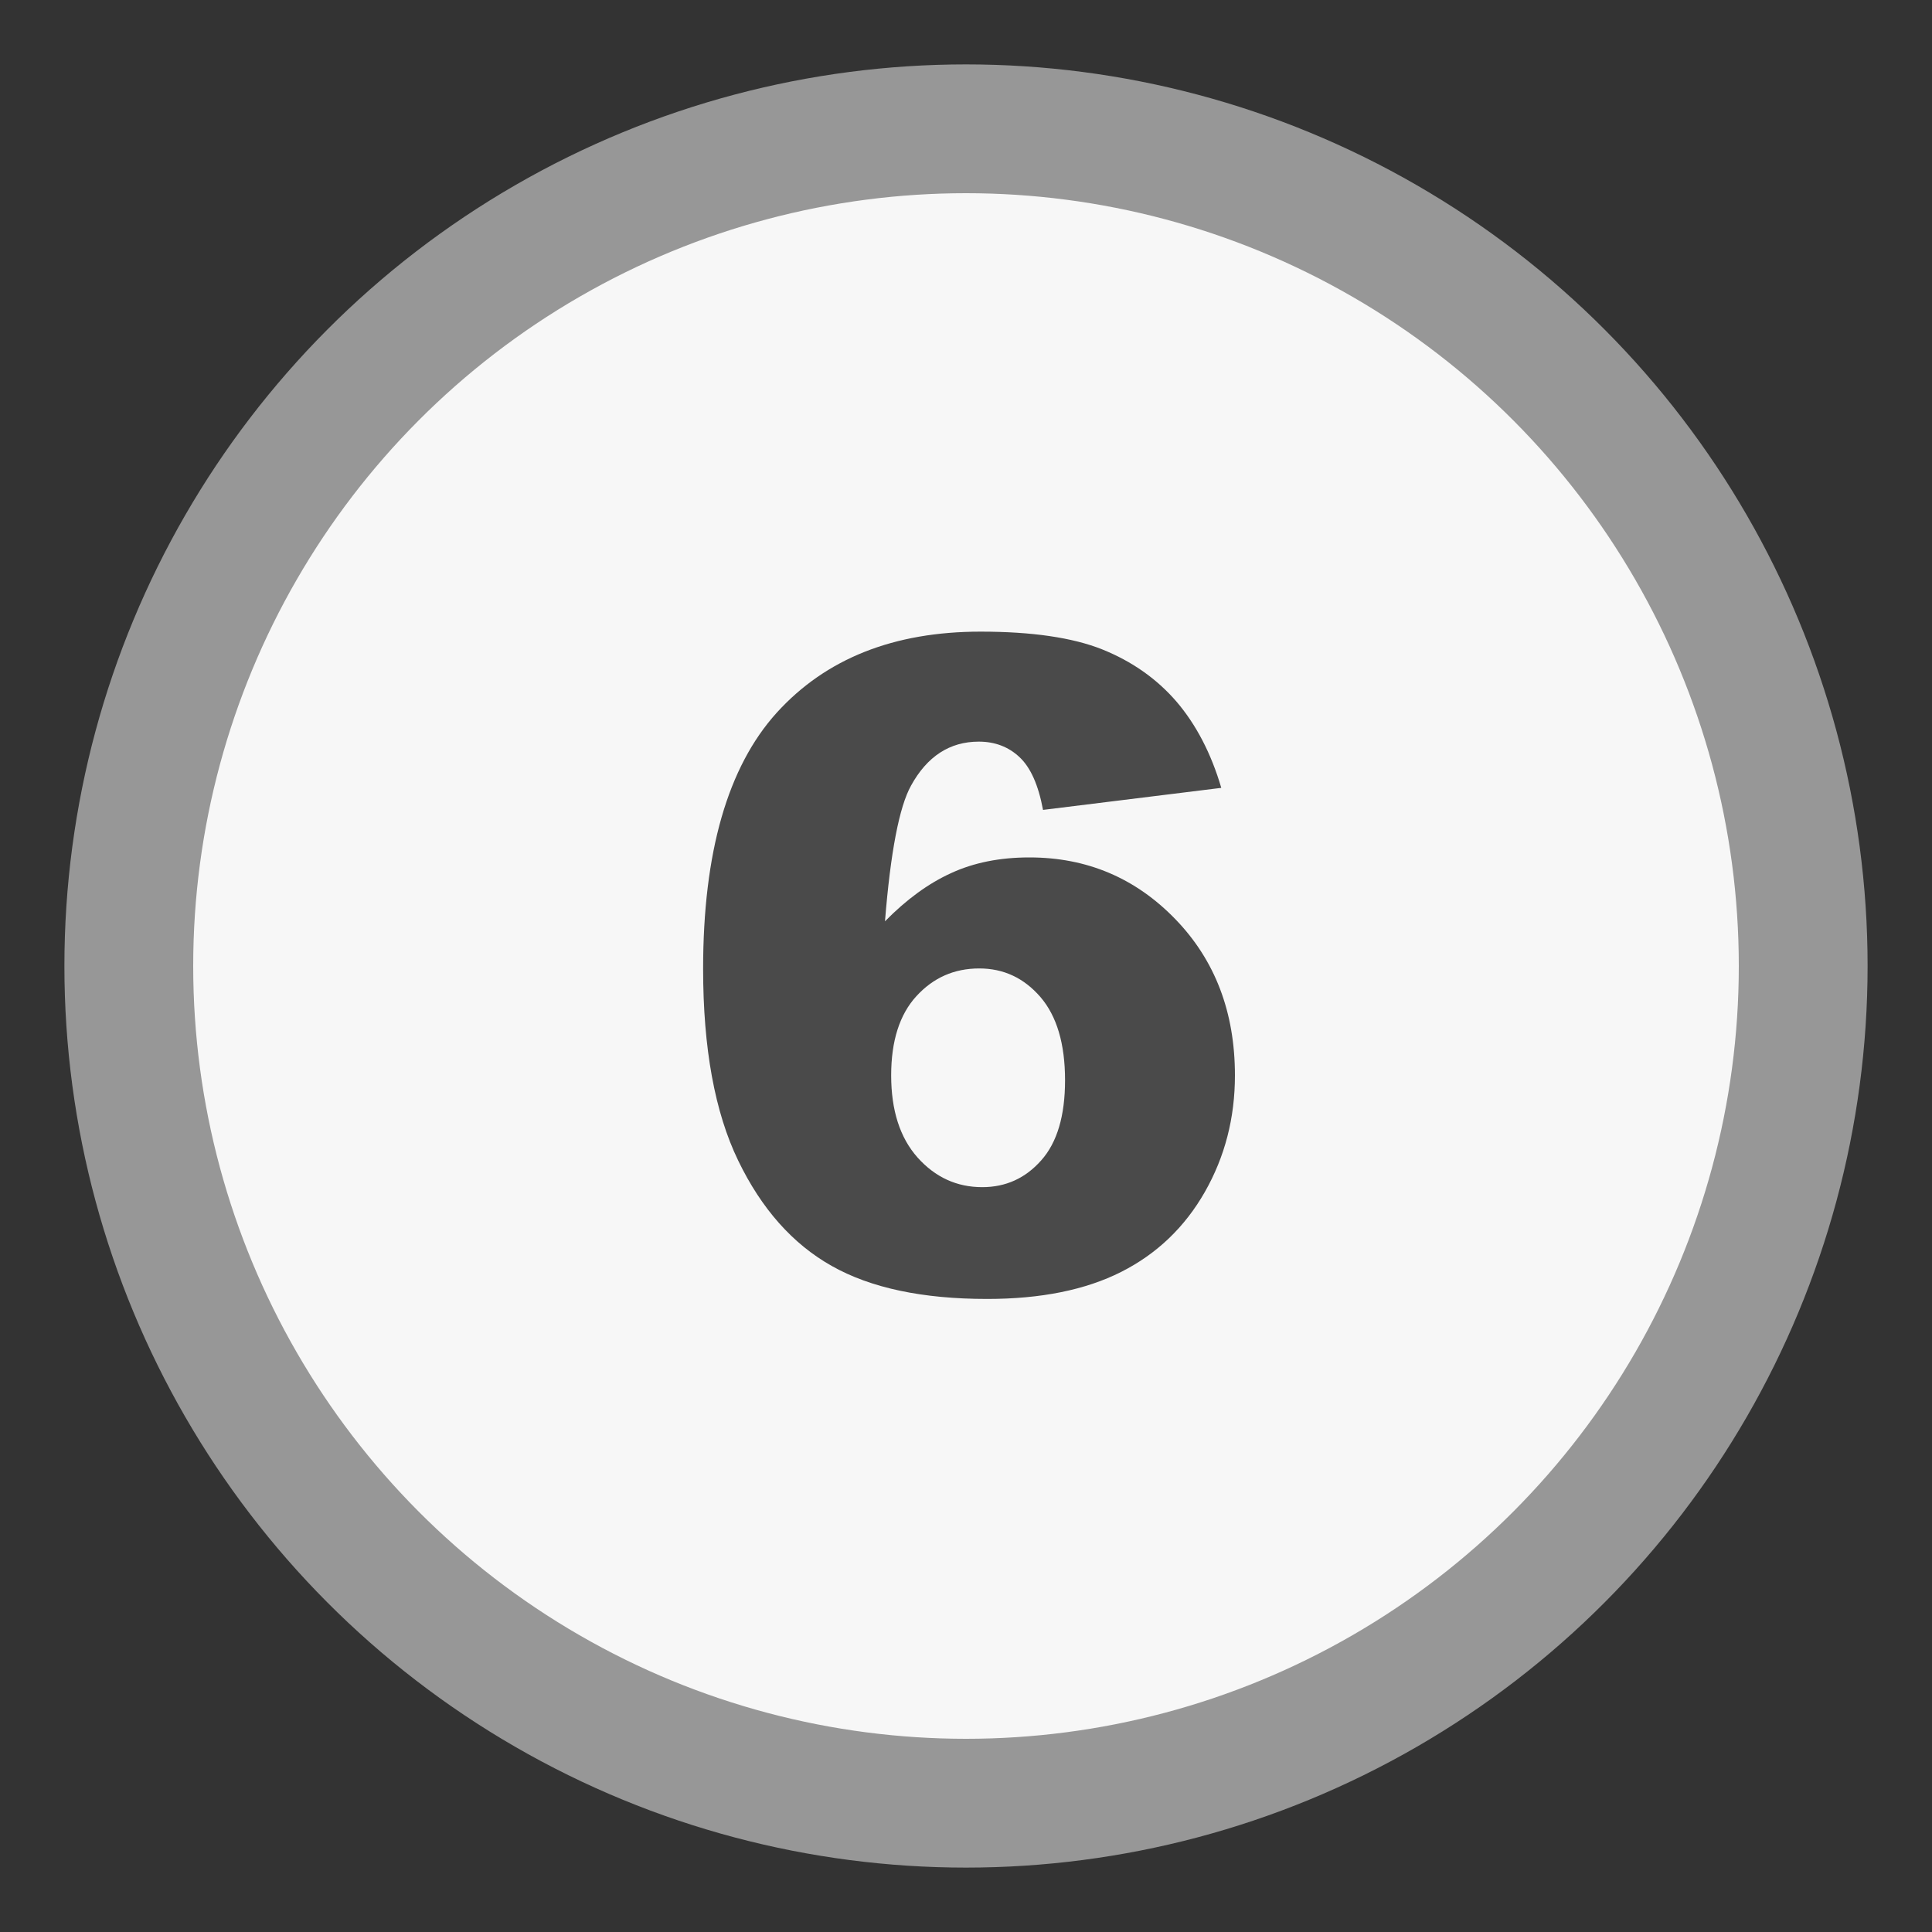
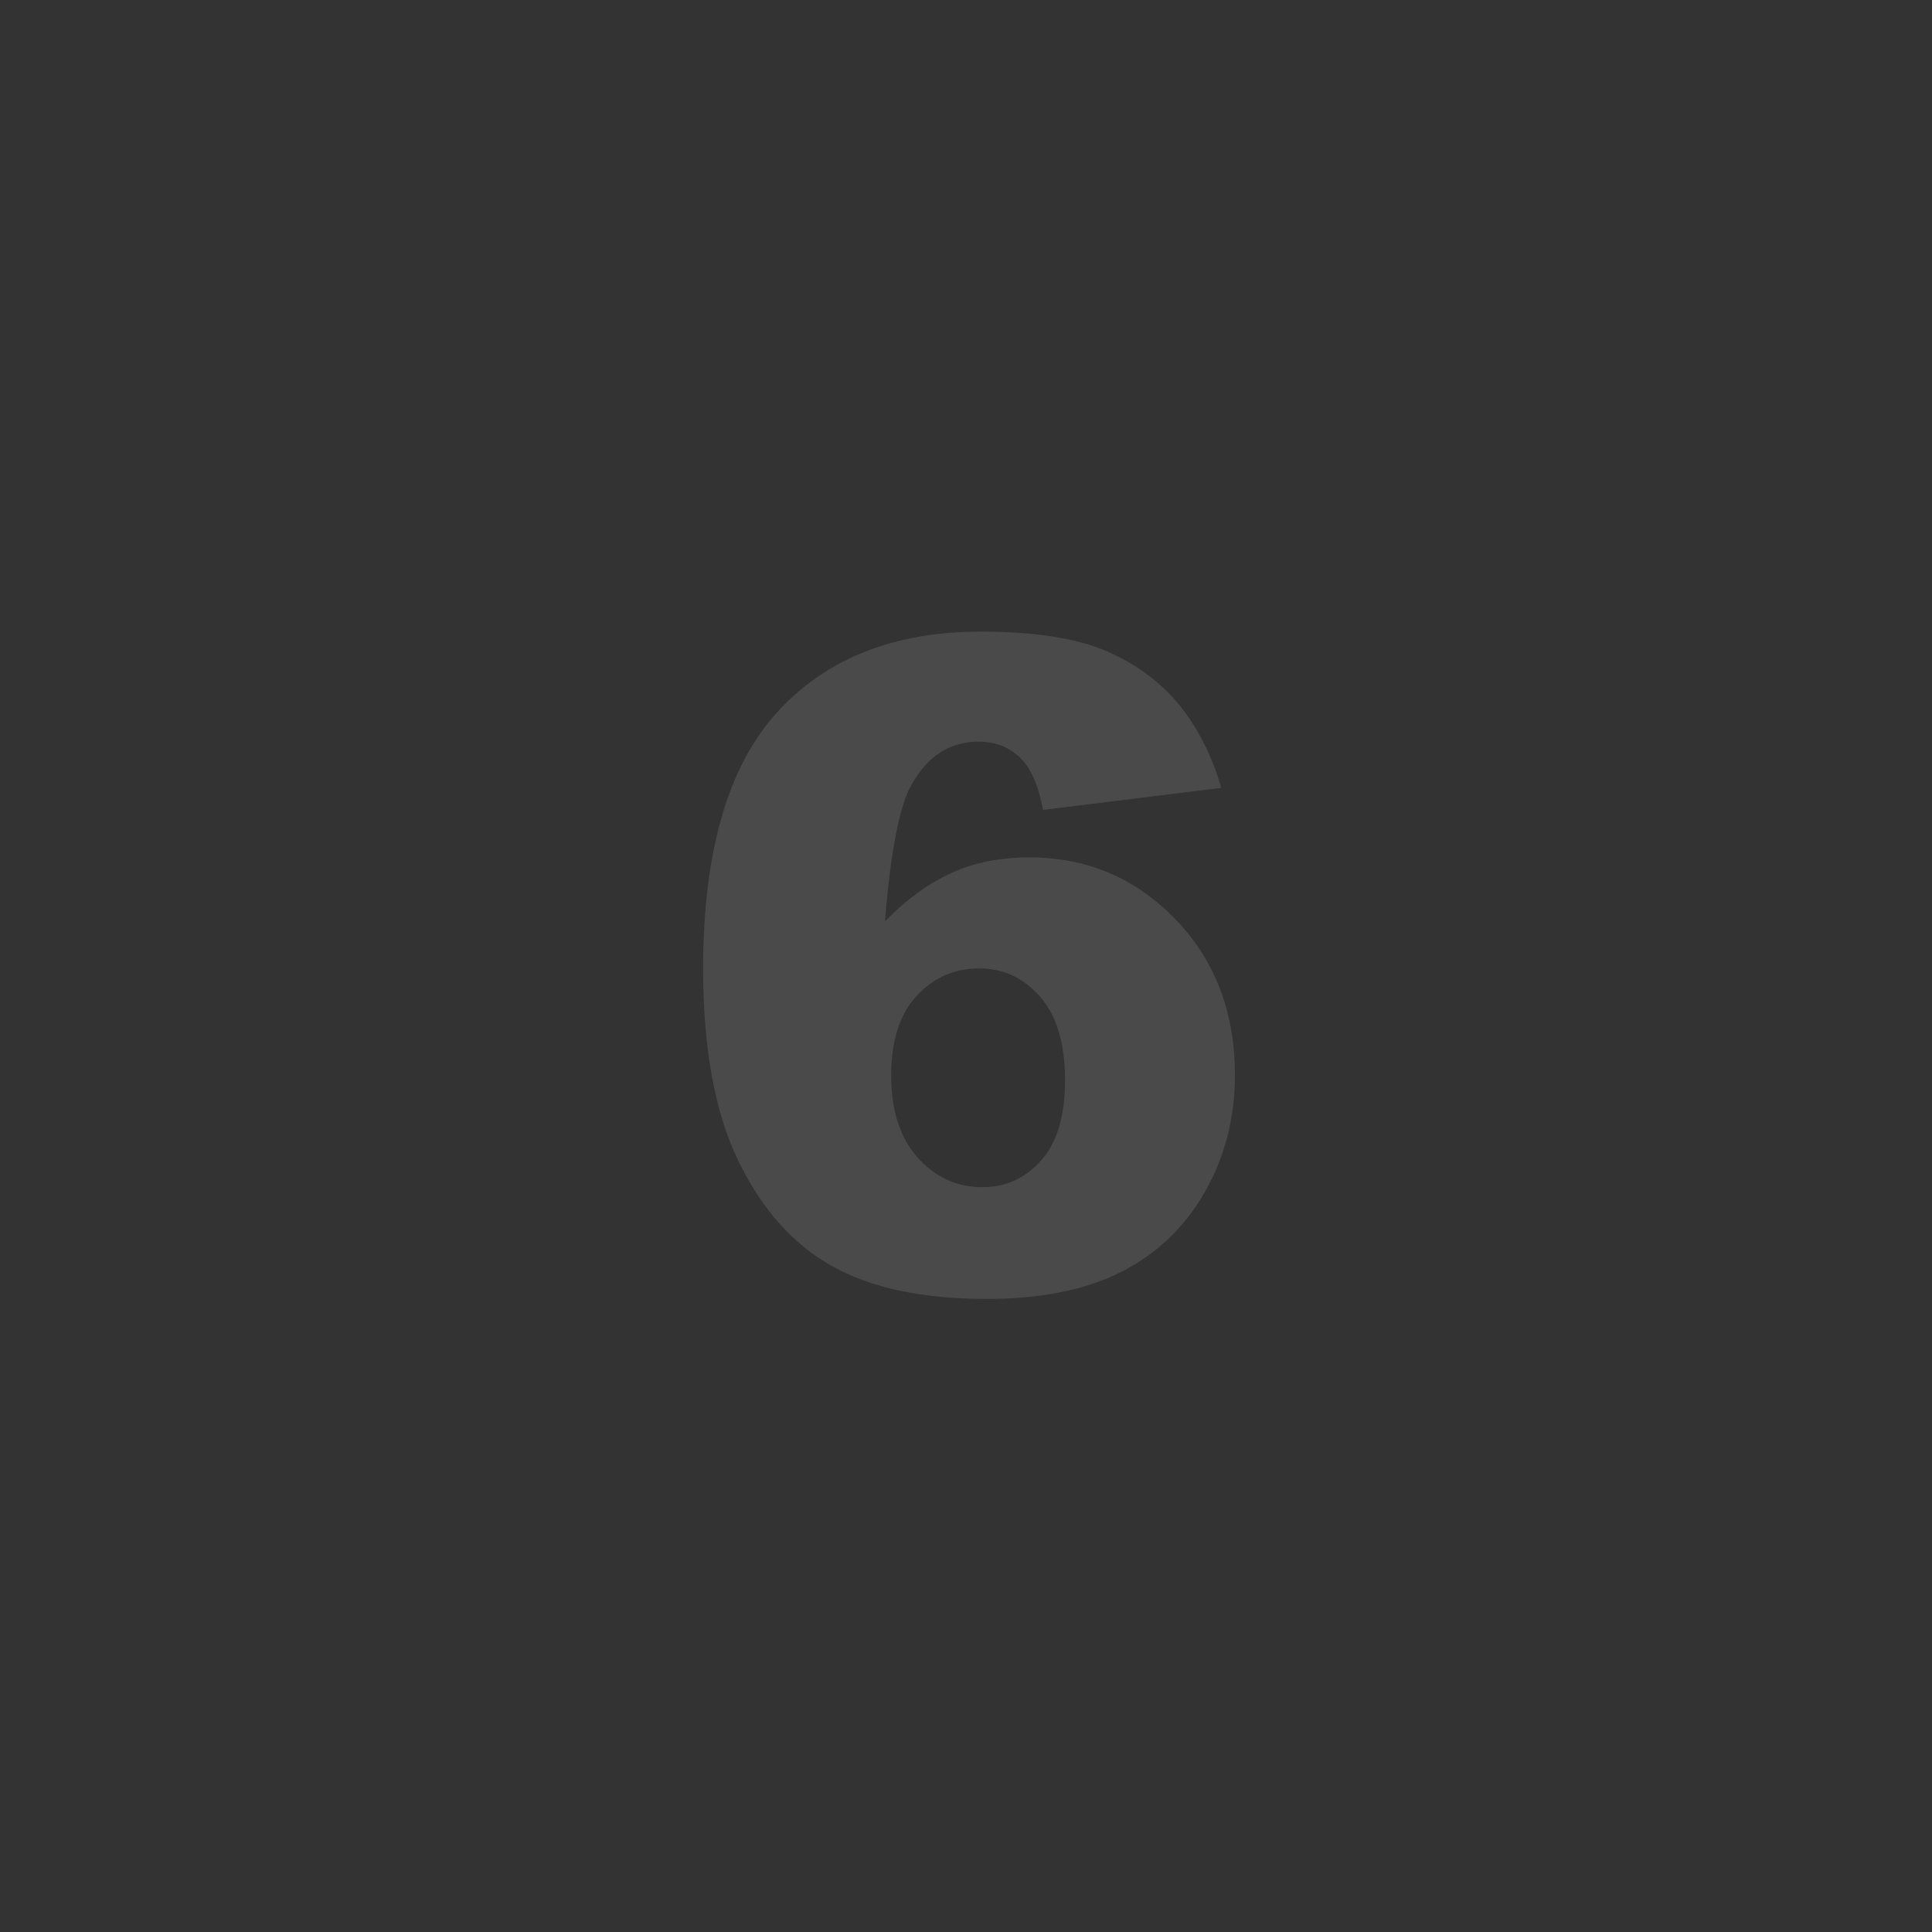
<svg xmlns="http://www.w3.org/2000/svg" width="15px" height="15px" viewBox="0 0 15 15" version="1.1">
  <rect x="0" y="0" width="15" height="15" fill="#333333" stroke="none" />
  <title>3519EC27-9818-4862-9CC1-CA15F757AC75@2x</title>
  <desc>Created with sketchtool.</desc>
  <defs />
  <g id="Form-guide---mobile-v1.1" stroke="none" stroke-width="1" fill="none" fill-rule="evenodd">
    <g id="Mobile-Results-(Meet-Race1)" transform="translate(-26, -725)">
      <g id="Race-results" transform="translate(4, 309)">
        <g id="No-5-Copy" transform="translate(23, 417)">
          <rect id="Background" x="0" y="0" width="13" height="13" />
-           <circle id="Oval-3" stroke="#979797" fill="#F7F7F7" cx="6.5" cy="6.5" r="6.5" />
          <path d="M8.482,5.117 L7.098,5.288 C7.062,5.094 7.001,4.958 6.915,4.878 C6.83,4.798 6.724,4.758 6.599,4.758 C6.374,4.758 6.198,4.872 6.073,5.1 C5.982,5.264 5.914,5.615 5.871,6.153 C6.037,5.984 6.208,5.859 6.384,5.779 C6.559,5.698 6.762,5.657 6.992,5.657 C7.439,5.657 7.816,5.817 8.125,6.136 C8.434,6.455 8.588,6.859 8.588,7.349 C8.588,7.68 8.51,7.981 8.354,8.255 C8.198,8.528 7.982,8.735 7.705,8.875 C7.428,9.015 7.081,9.085 6.664,9.085 C6.163,9.085 5.761,9 5.458,8.829 C5.154,8.658 4.912,8.385 4.731,8.01 C4.55,7.636 4.459,7.139 4.459,6.522 C4.459,5.617 4.65,4.955 5.03,4.534 C5.411,4.114 5.938,3.904 6.613,3.904 C7.012,3.904 7.327,3.95 7.558,4.042 C7.789,4.135 7.981,4.27 8.134,4.447 C8.286,4.625 8.403,4.848 8.482,5.117 Z M5.919,7.349 C5.919,7.62 5.987,7.833 6.124,7.987 C6.261,8.14 6.428,8.217 6.626,8.217 C6.809,8.217 6.961,8.148 7.084,8.009 C7.208,7.87 7.269,7.662 7.269,7.387 C7.269,7.104 7.205,6.889 7.078,6.741 C6.95,6.593 6.792,6.519 6.603,6.519 C6.409,6.519 6.247,6.59 6.115,6.734 C5.984,6.877 5.919,7.083 5.919,7.349 Z" id="6" fill="#4A4A4A" />
        </g>
      </g>
    </g>
  </g>
</svg>